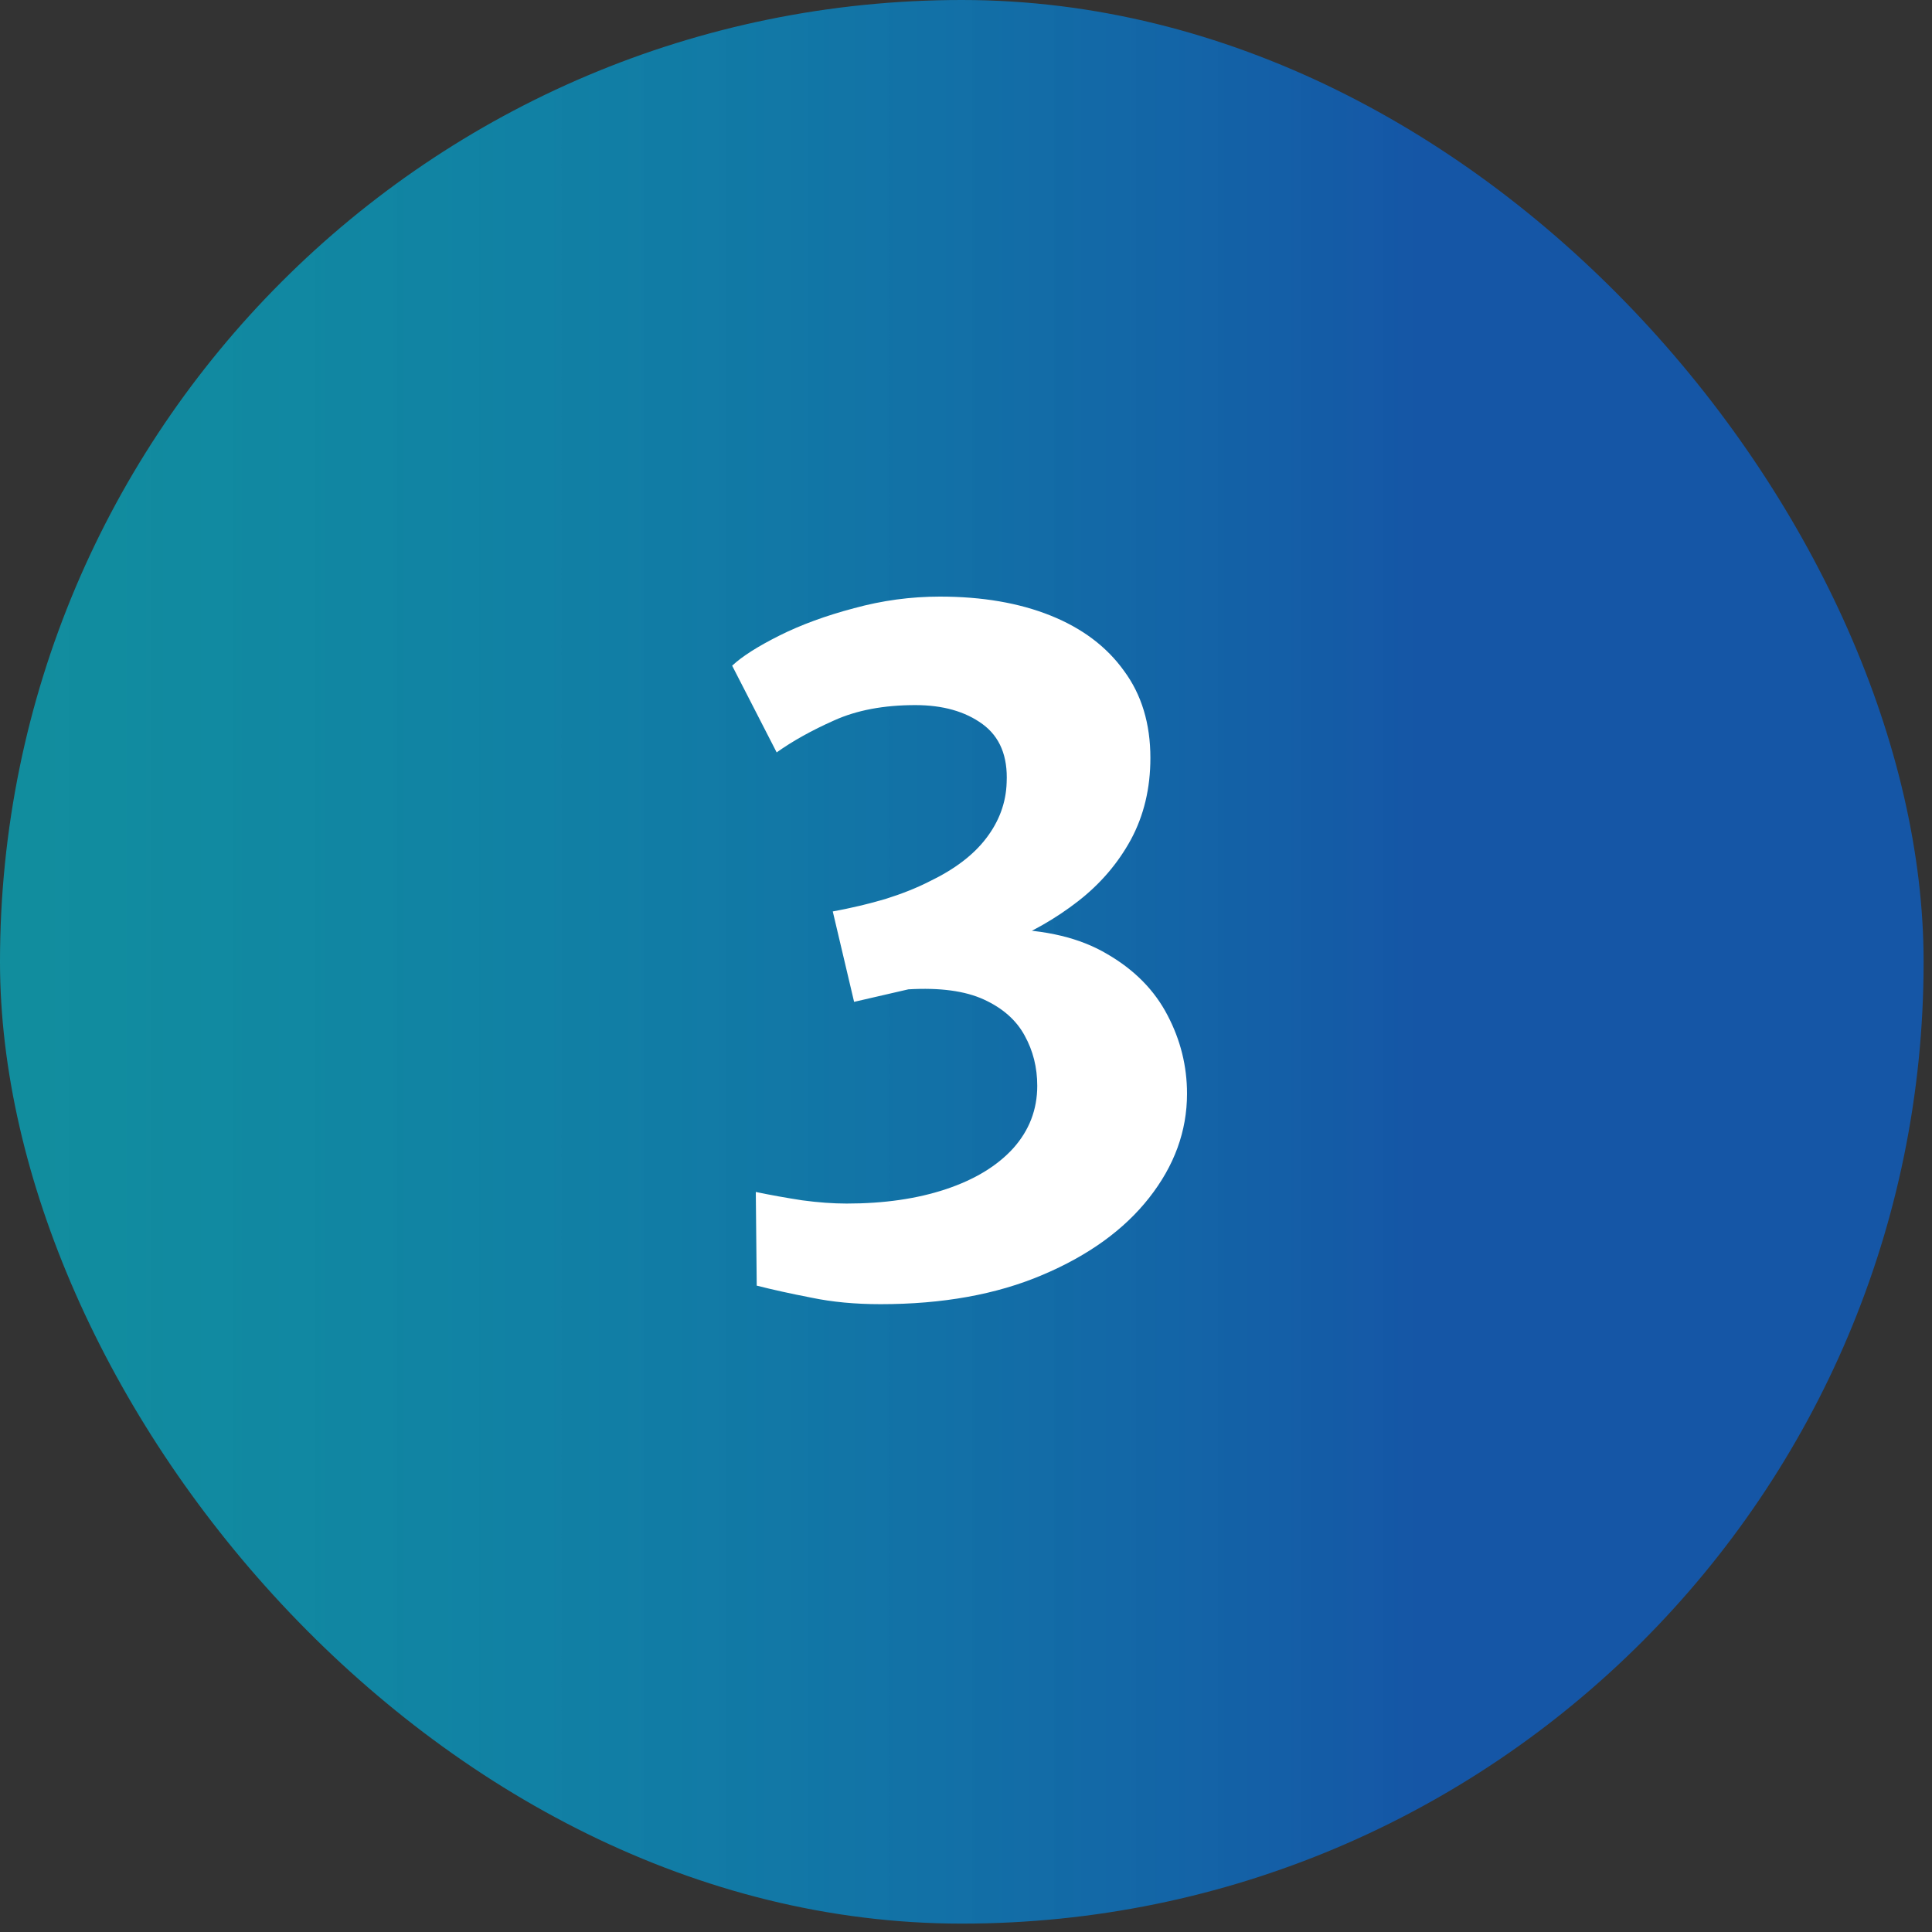
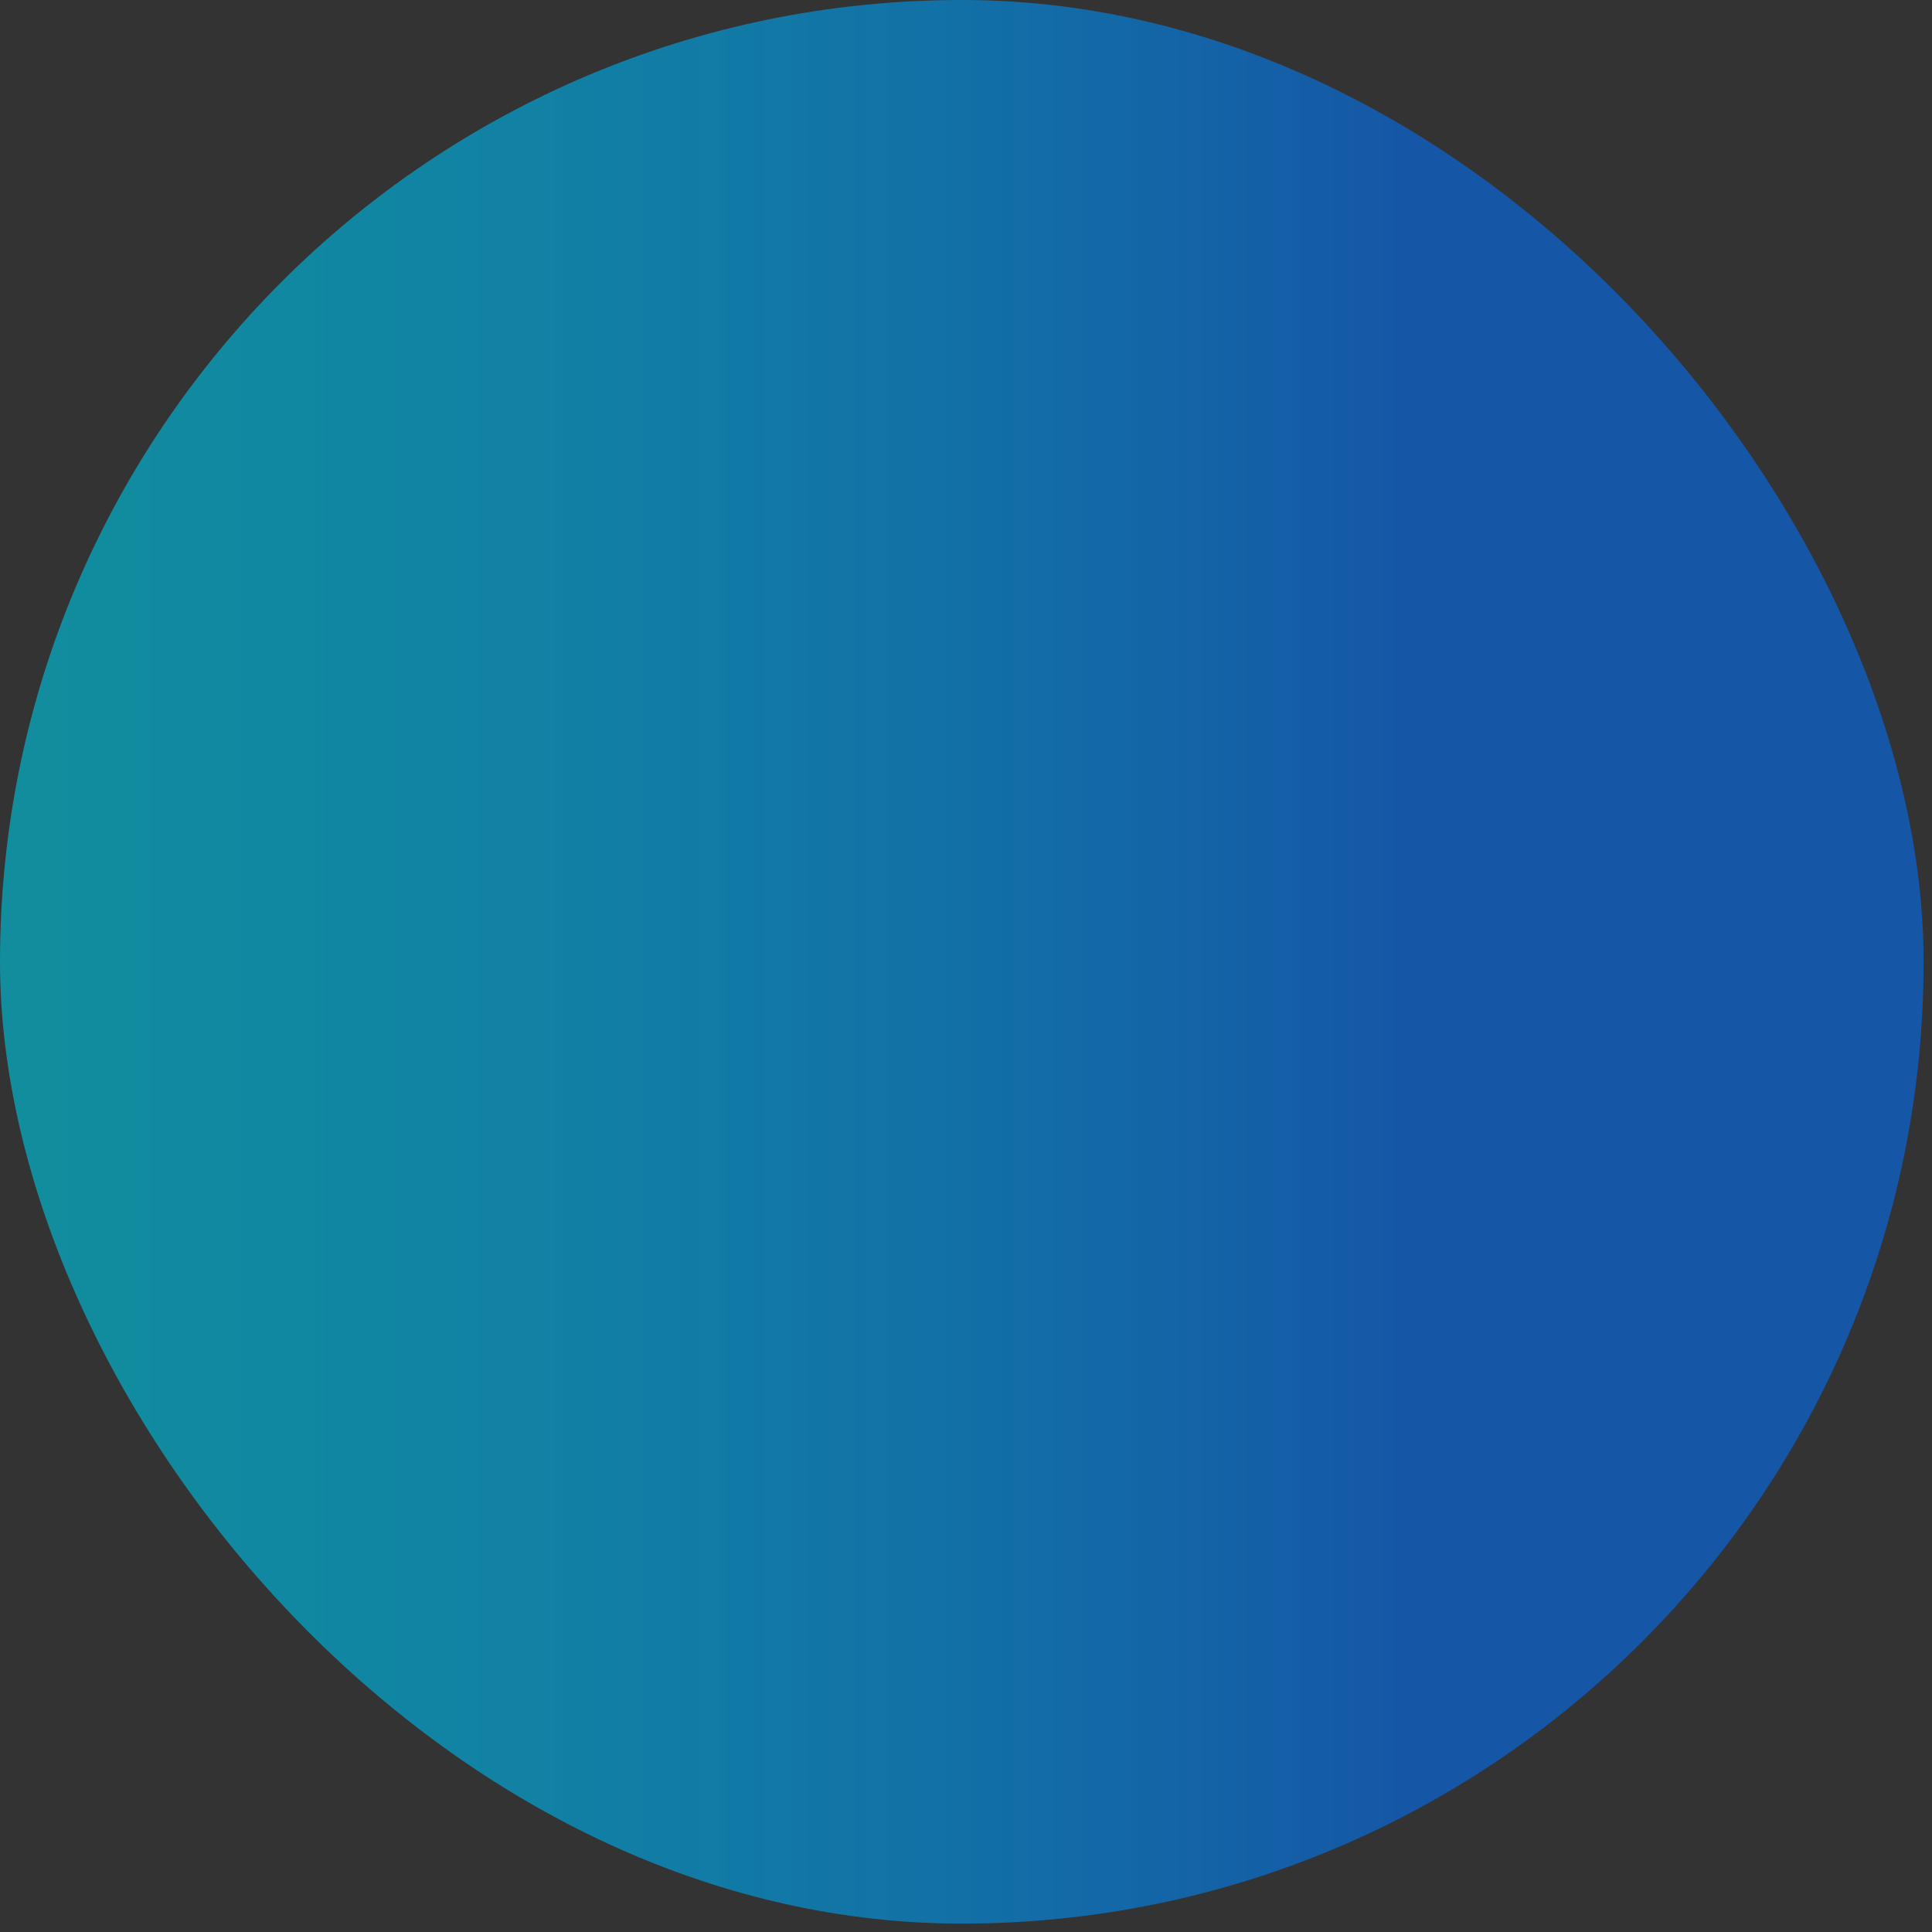
<svg xmlns="http://www.w3.org/2000/svg" width="100" height="100" viewBox="0 0 100 100" fill="none">
  <rect x="0" y="0" width="100" height="100" fill="#333333" stroke="none" />
  <rect width="99.566" height="99.566" rx="49.783" fill="url(#paint0_linear_780_1121)" />
-   <path d="M39.168 66.544L39.12 61.696C39.888 61.856 40.688 62 41.52 62.128C42.352 62.24 43.12 62.296 43.824 62.296C45.76 62.296 47.472 62.048 48.96 61.552C50.448 61.056 51.608 60.352 52.44 59.44C53.272 58.512 53.688 57.432 53.688 56.2C53.688 55.256 53.472 54.392 53.04 53.608C52.608 52.808 51.904 52.184 50.928 51.736C49.952 51.288 48.648 51.112 47.016 51.208L44.208 51.856L43.104 47.176C44.064 47 44.976 46.784 45.84 46.528C46.704 46.256 47.464 45.952 48.12 45.616C49.416 44.992 50.392 44.248 51.048 43.384C51.72 42.504 52.072 41.544 52.104 40.504C52.168 39.144 51.752 38.136 50.856 37.48C49.96 36.824 48.8 36.496 47.376 36.496C45.744 36.496 44.344 36.76 43.176 37.288C42.024 37.8 41.032 38.352 40.2 38.944L37.896 34.456C38.408 33.976 39.224 33.456 40.344 32.896C41.464 32.336 42.752 31.864 44.208 31.48C45.664 31.08 47.144 30.88 48.648 30.88C50.84 30.88 52.752 31.208 54.384 31.864C56.016 32.52 57.28 33.472 58.176 34.72C59.088 35.952 59.544 37.456 59.544 39.232C59.544 40.8 59.208 42.208 58.536 43.456C57.864 44.688 56.952 45.752 55.8 46.648C54.648 47.544 53.36 48.28 51.936 48.856V48.088C54.128 48.12 55.92 48.552 57.312 49.384C58.72 50.2 59.76 51.256 60.432 52.552C61.104 53.832 61.44 55.184 61.44 56.608C61.44 58.544 60.784 60.344 59.472 62.008C58.176 63.656 56.336 64.984 53.952 65.992C51.584 67 48.792 67.504 45.576 67.504C44.264 67.504 43.072 67.392 42 67.168C40.928 66.96 39.984 66.752 39.168 66.544Z" fill="white" />
  <defs>
    <linearGradient id="paint0_linear_780_1121" x1="99.566" y1="49.783" x2="0" y2="49.783" gradientUnits="userSpaceOnUse">
      <stop offset="0.26" stop-color="#1556A6" />
      <stop offset="1" stop-color="#00BCD4" stop-opacity="0.66" />
    </linearGradient>
  </defs>
</svg>